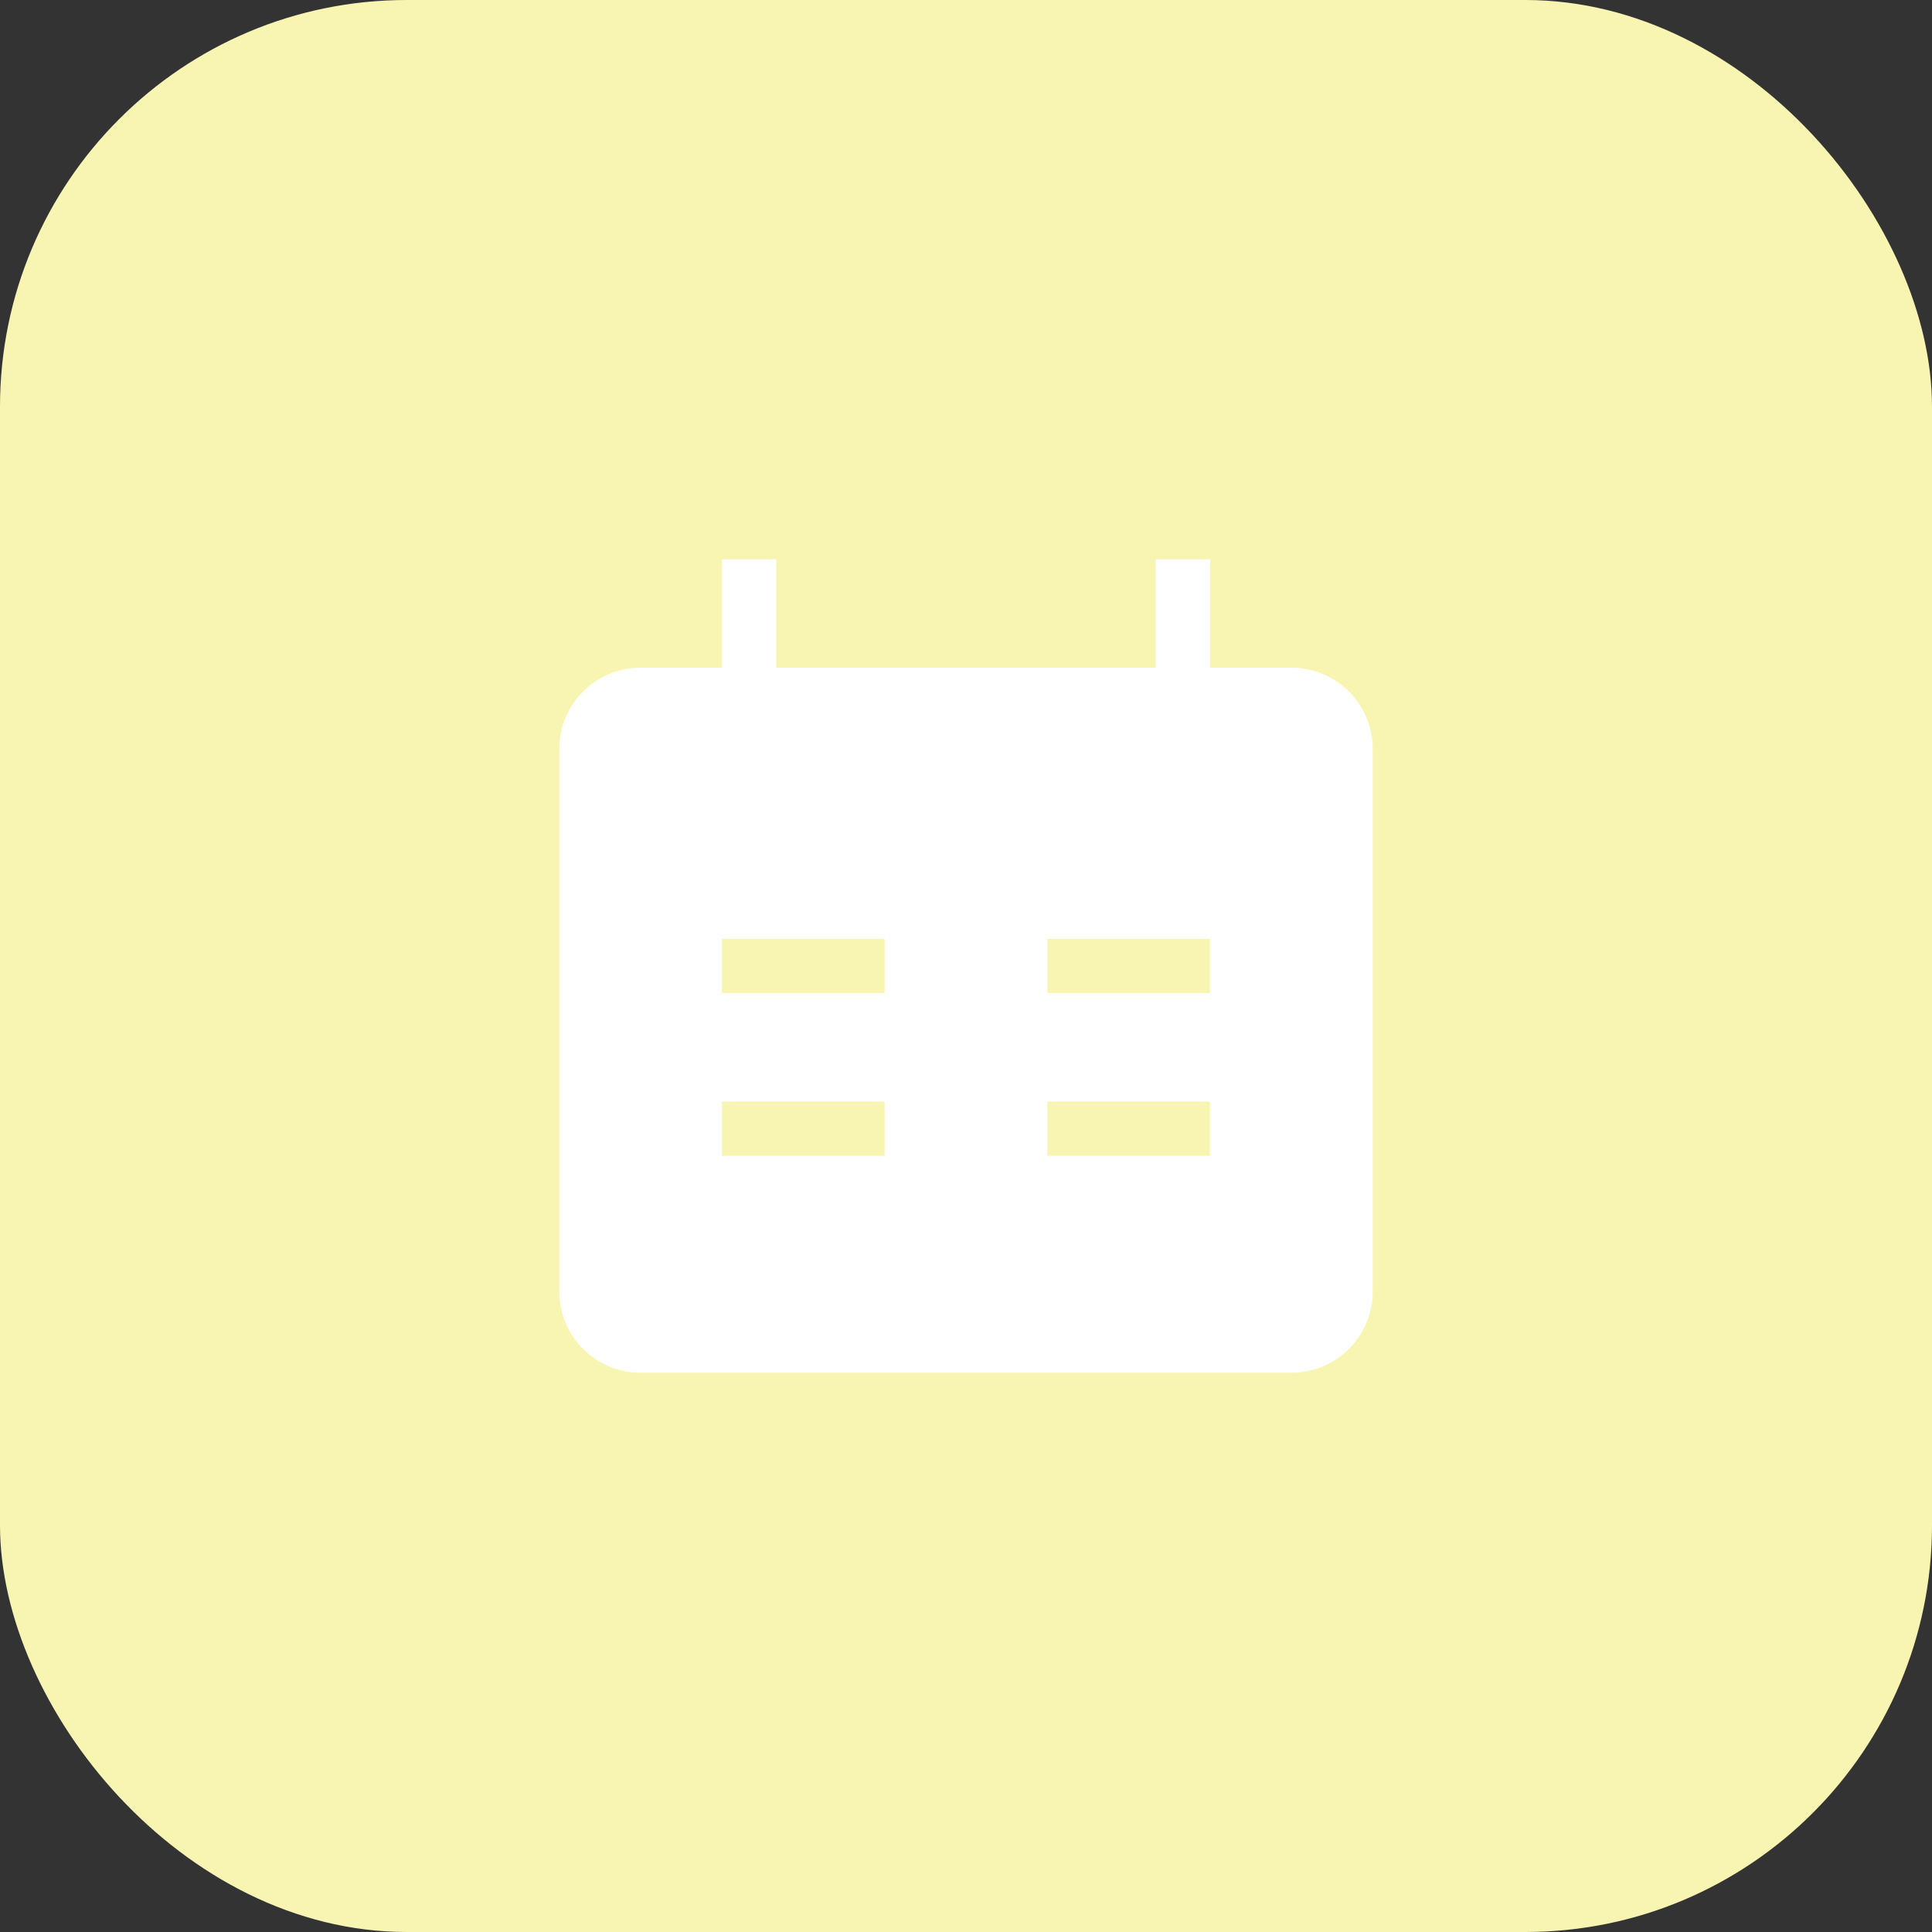
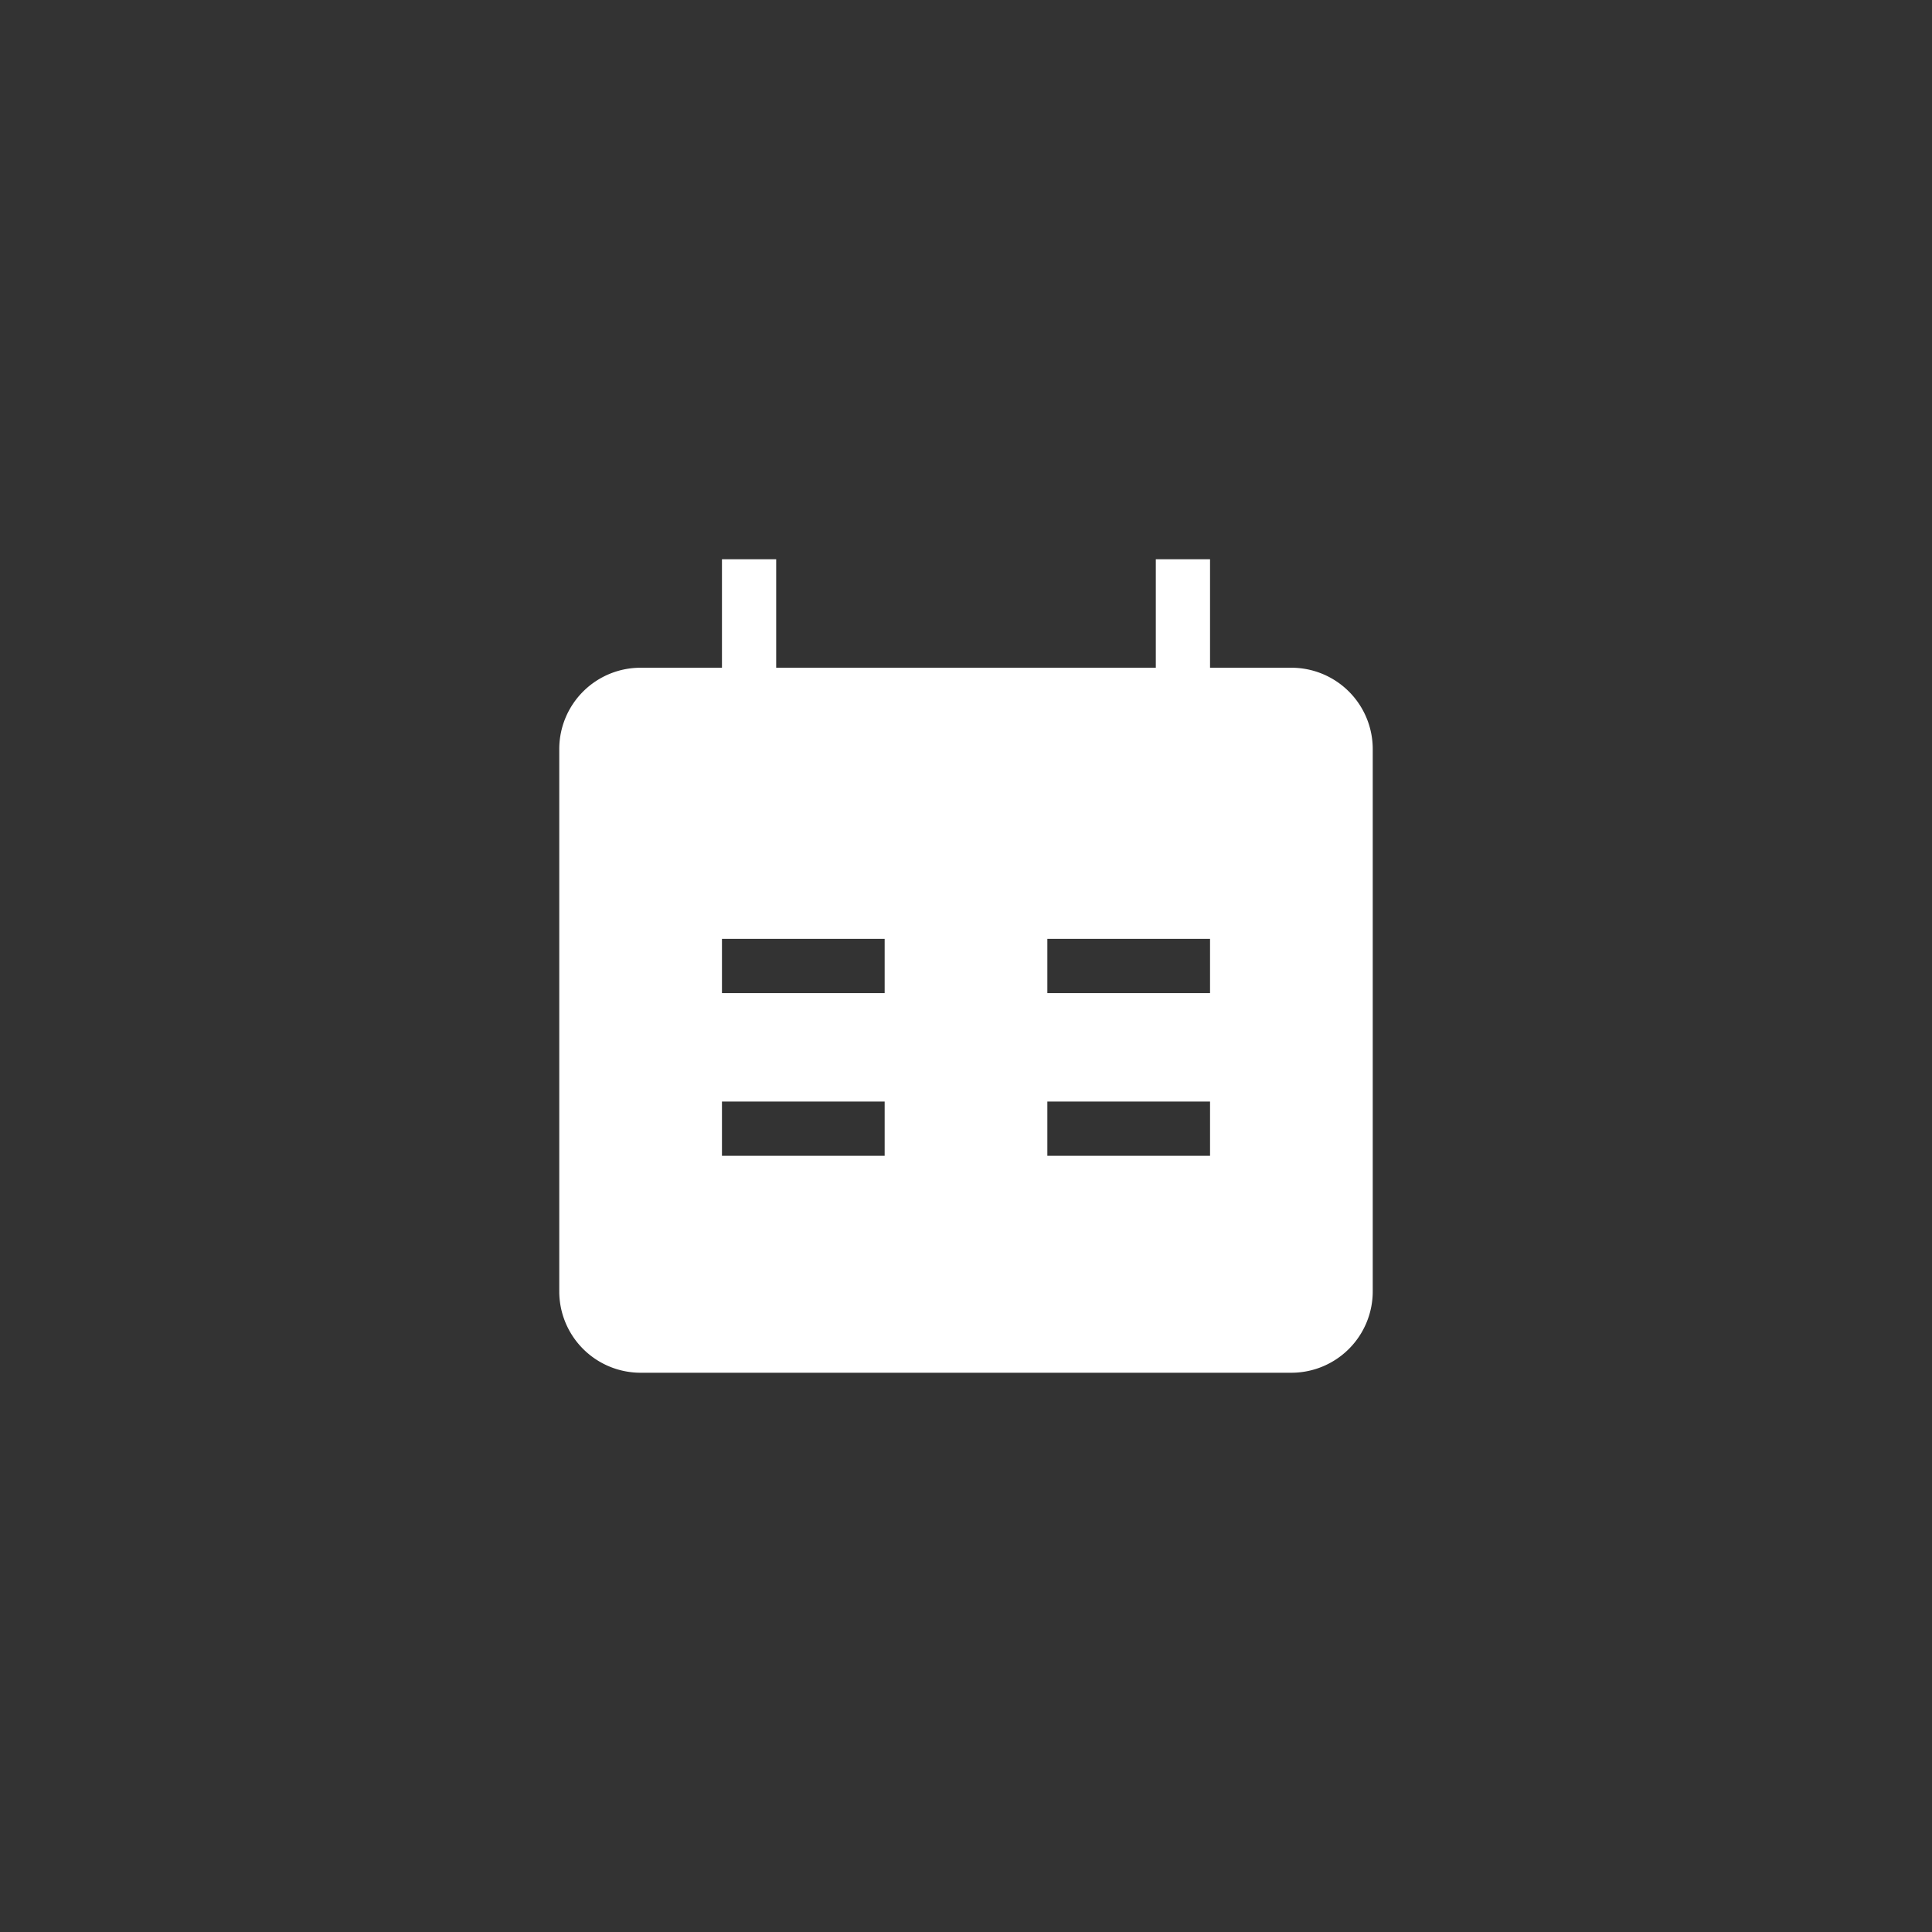
<svg xmlns="http://www.w3.org/2000/svg" width="76" height="76" viewBox="0 0 76 76" fill="none">
  <rect x="0" y="0" width="76" height="76" fill="#333333" stroke="none" />
-   <rect width="76" height="76" rx="16" fill="#F8F5B3" />
  <g clip-path="url(#hqjvyb2tha)">
    <path fill-rule="evenodd" clip-rule="evenodd" d="M47.6 26.267h3.2a3.2 3.2 0 0 1 3.2 3.2V50.8a3.2 3.2 0 0 1-3.2 3.2H25.2a3.2 3.2 0 0 1-3.2-3.2V29.467a3.2 3.2 0 0 1 3.2-3.2h3.2V22h2.133v4.267h14.934V22H47.6v4.267zm-12.8 12.8h-6.4v-2.134h6.4v2.134zm12.8-2.134h-6.4v2.134h6.4v-2.134zm-12.8 8.534h-6.4v-2.134h6.4v2.134zm6.4 0h6.4v-2.134h-6.4v2.134z" fill="#fff" />
  </g>
  <defs>
    <clipPath id="hqjvyb2tha">
      <path fill="#fff" transform="translate(22 22)" d="M0 0h32v32H0z" />
    </clipPath>
  </defs>
</svg>